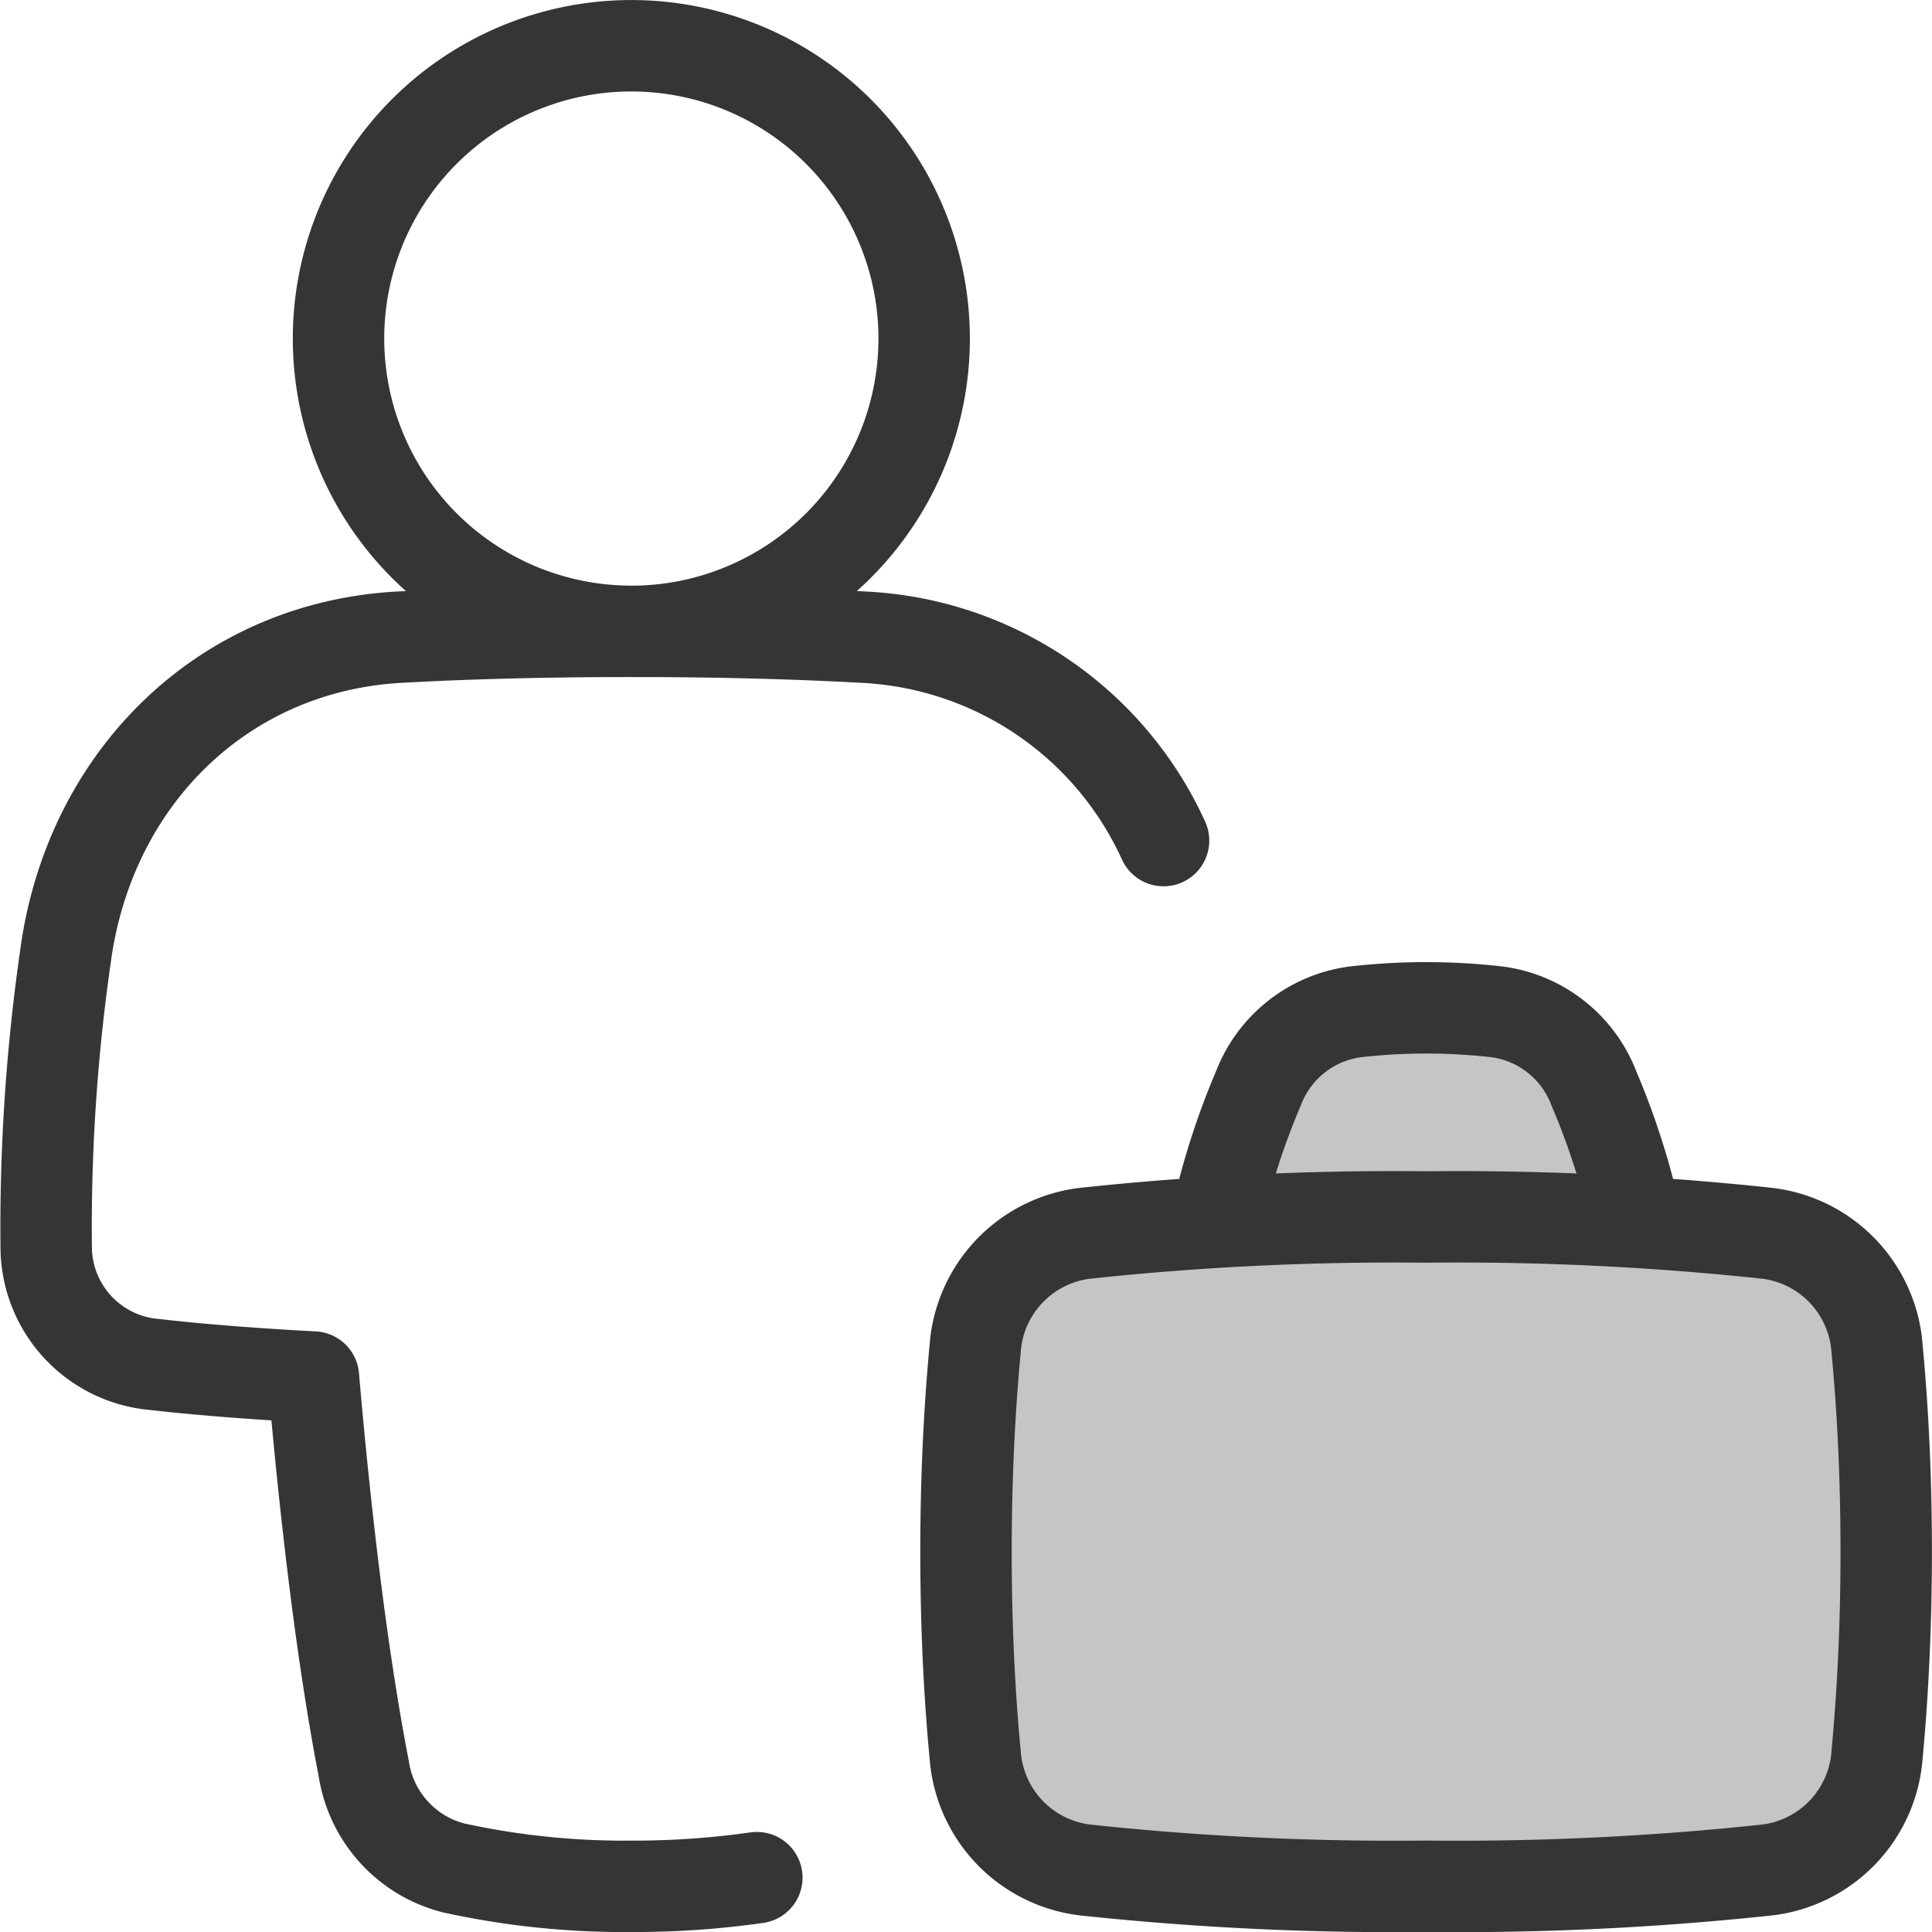
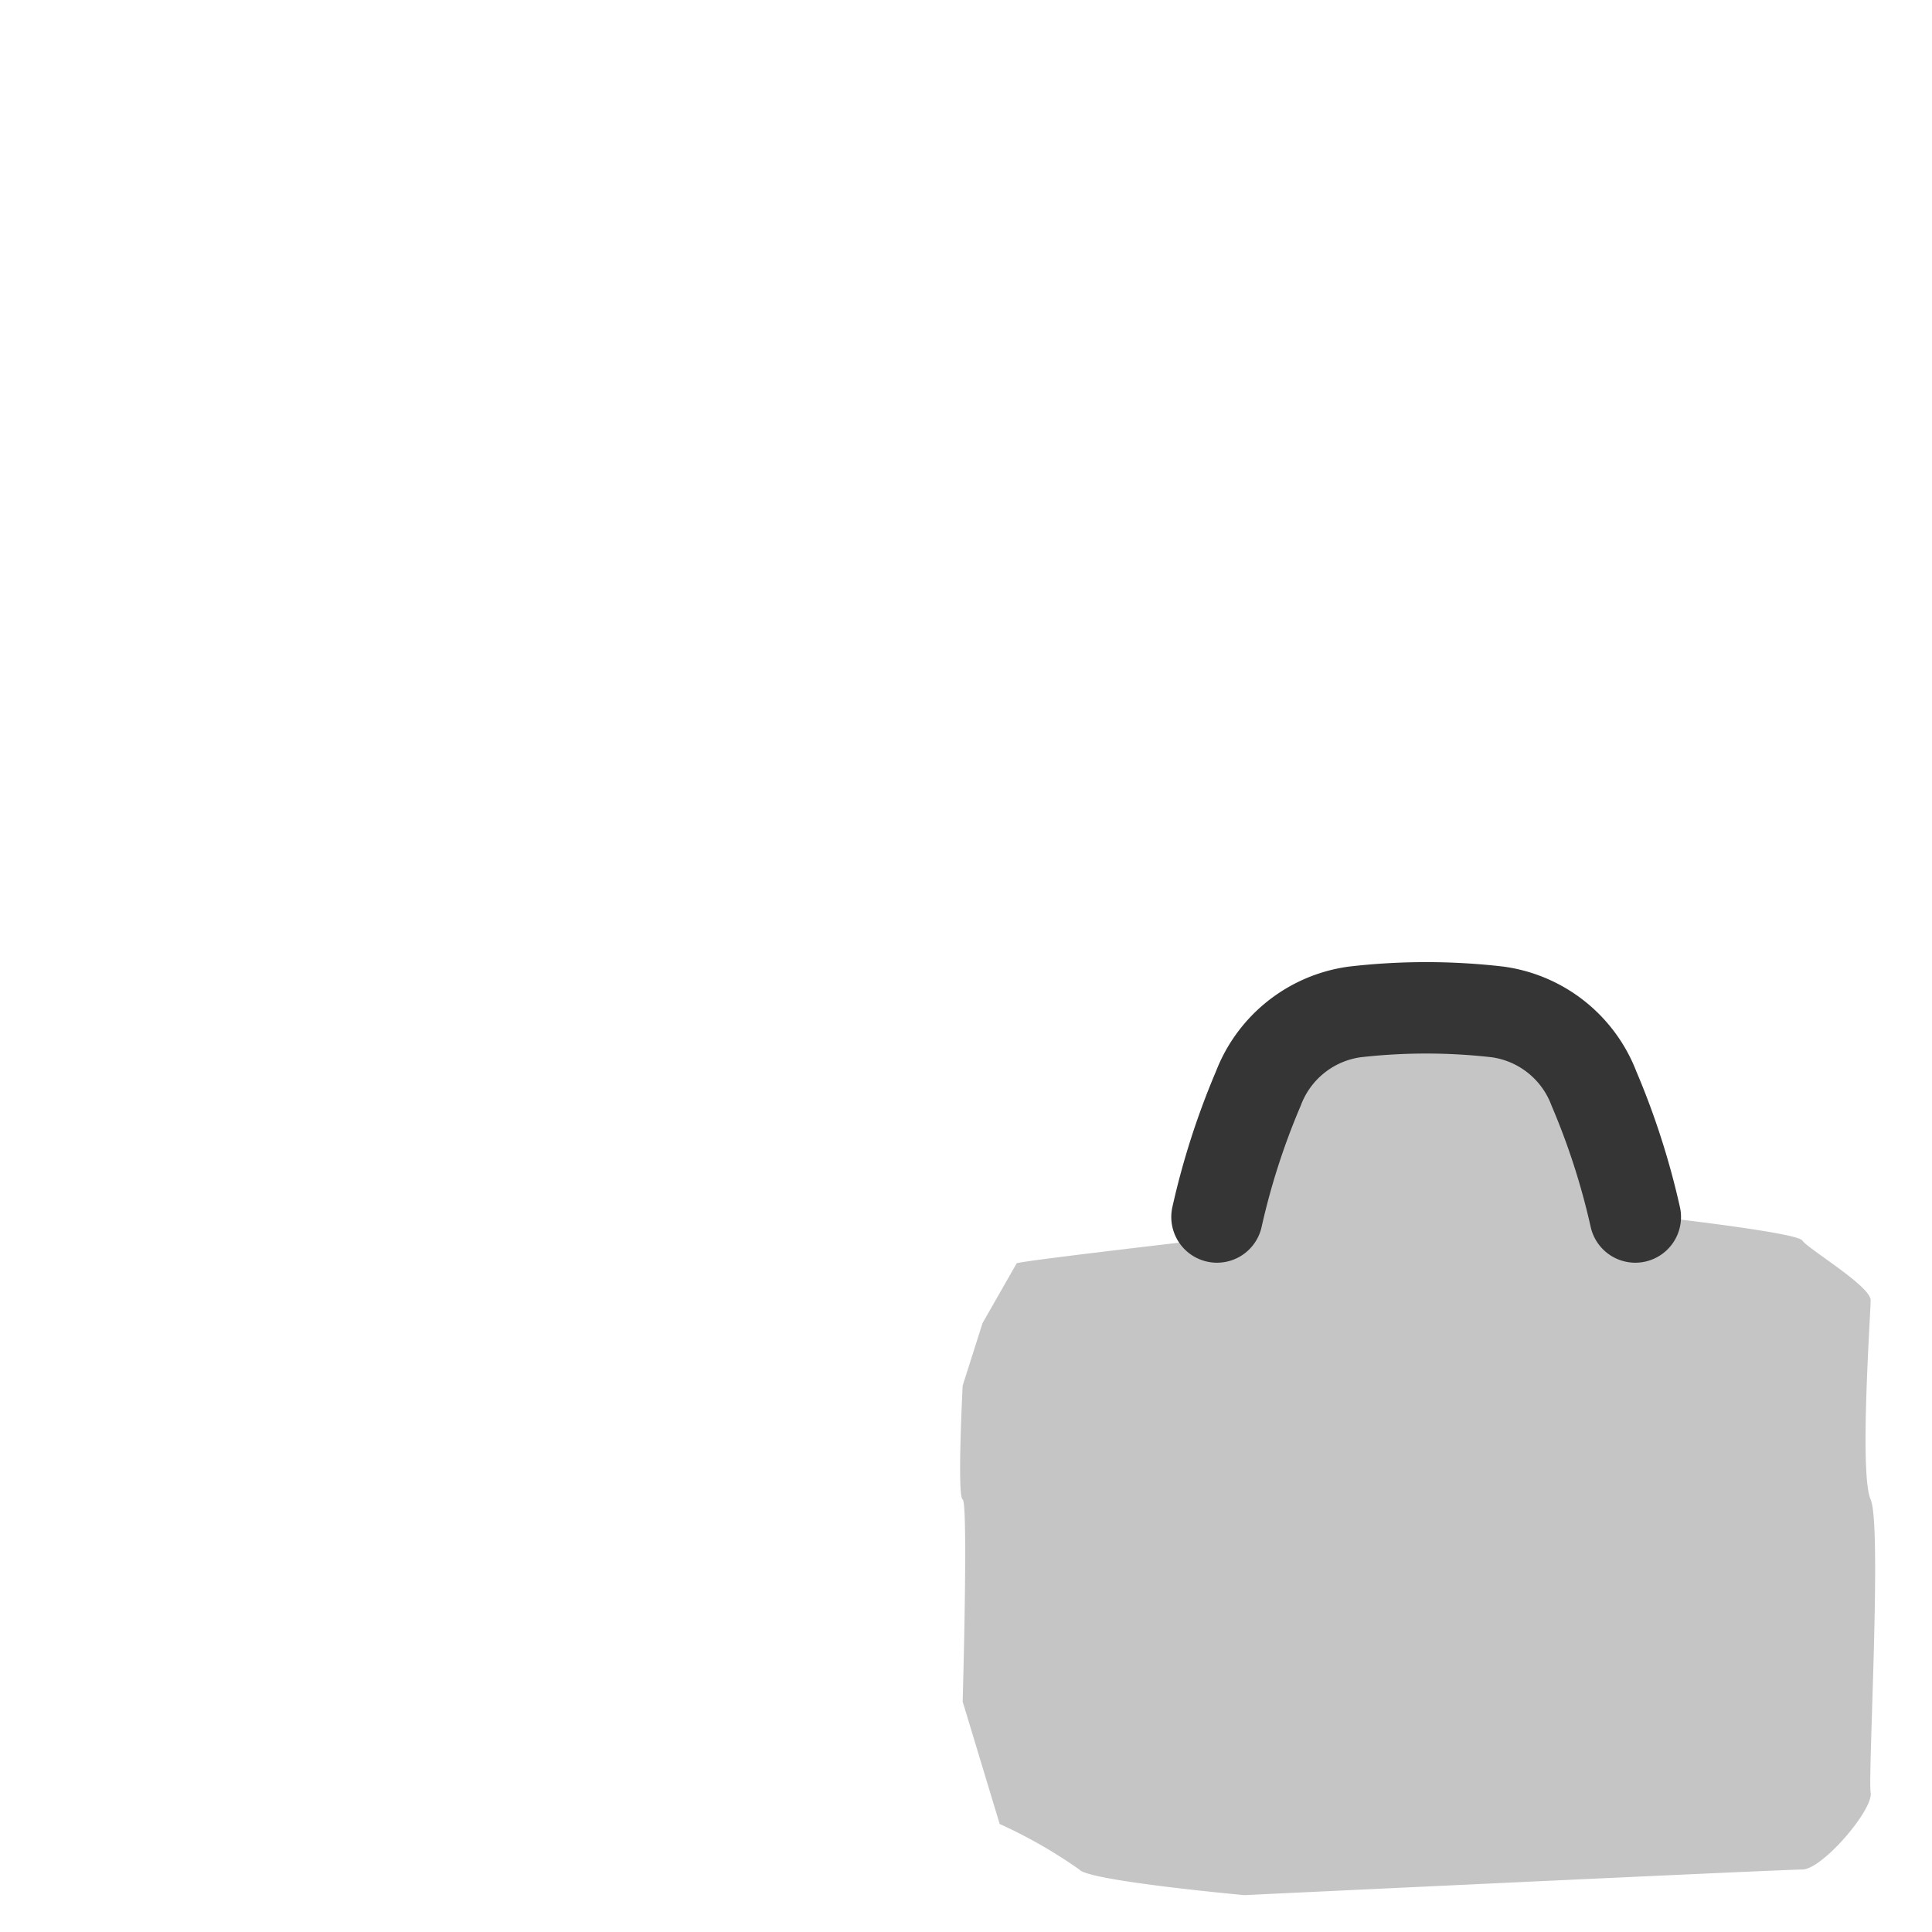
<svg xmlns="http://www.w3.org/2000/svg" width="84.534" height="84.534" viewBox="0 0 84.534 84.534">
  <g id="Enterprise_Business" data-name="Enterprise Business" transform="translate(-271 -2301)">
    <path id="Path_15298" data-name="Path 15298" d="M-16956.514,4960.273c.373-.125,7.969-1,7.969-1s1.871-5.231,1.994-5.6,3.859-4.732,3.859-4.732h8.221l3.361,4.732,1.869,4.483s6.848.748,7.1,1.121,2.99,1.993,2.99,2.615-.5,7.6,0,8.718-.123,12.081,0,12.828-2.119,3.362-2.99,3.362-24.408,1.121-24.408,1.121-6.852-.623-7.225-1.121a21.537,21.537,0,0,0-3.486-1.993l-1.619-5.355s.25-8.718,0-8.842,0-4.981,0-4.981l.871-2.74Z" transform="translate(17272 -2604)" fill="#c5c5c5" />
    <g id="Line_Business_Office_office-worker--office-worker-human-resources" data-name="Line/Business/Office/office-worker--office-worker-human-resources" transform="translate(271 2301)">
-       <path id="Rectangle_97" data-name="Rectangle 97" d="M24.4,35.766a5.476,5.476,0,0,1,4.823-5.055A127.067,127.067,0,0,1,44.133,30a127.066,127.066,0,0,1,14.908.711,5.476,5.476,0,0,1,4.823,5.055c.212,2.226.4,5.243.4,8.876s-.191,6.65-.4,8.876a5.476,5.476,0,0,1-4.823,5.055,127.066,127.066,0,0,1-14.908.711,127.066,127.066,0,0,1-14.908-.711A5.476,5.476,0,0,1,24.4,53.519c-.212-2.226-.4-5.243-.4-8.876S24.191,37.992,24.4,35.766Z" transform="translate(18.267 23.249)" fill="none" stroke="#353535" stroke-linejoin="round" stroke-width="4" />
      <path id="Vector_993" data-name="Vector 993" d="M30,34.152a32.367,32.367,0,0,1,1.81-5.622,5.278,5.278,0,0,1,4.212-3.35,27.331,27.331,0,0,1,6.259,0,5.278,5.278,0,0,1,4.212,3.35,32.368,32.368,0,0,1,1.81,5.622" transform="translate(23.249 19.097)" fill="none" stroke="#353535" stroke-linecap="round" stroke-linejoin="round" stroke-width="4" />
-       <path id="Vector" d="M27.624,27.624c3.98,0,7.338.1,10.147.255a15.226,15.226,0,0,1,13.14,8.9M27.624,27.624c-3.98,0-7.338.1-10.147.255-7.8.428-13.6,6.263-14.618,14.011a83.168,83.168,0,0,0-.836,12.8A5.173,5.173,0,0,0,6.741,59.7c1.686.193,3.961.393,6.973.552.465,5.371,1.177,11.853,2.207,17.164a5.3,5.3,0,0,0,3.921,4.313,34.807,34.807,0,0,0,7.782.806,37.927,37.927,0,0,0,5.491-.379m-5.491-54.53A12.812,12.812,0,1,0,14.812,14.812,12.812,12.812,0,0,0,27.624,27.624Z" transform="translate(0)" fill="none" stroke="#353535" stroke-linecap="round" stroke-linejoin="round" stroke-width="4" />
    </g>
  </g>
</svg>